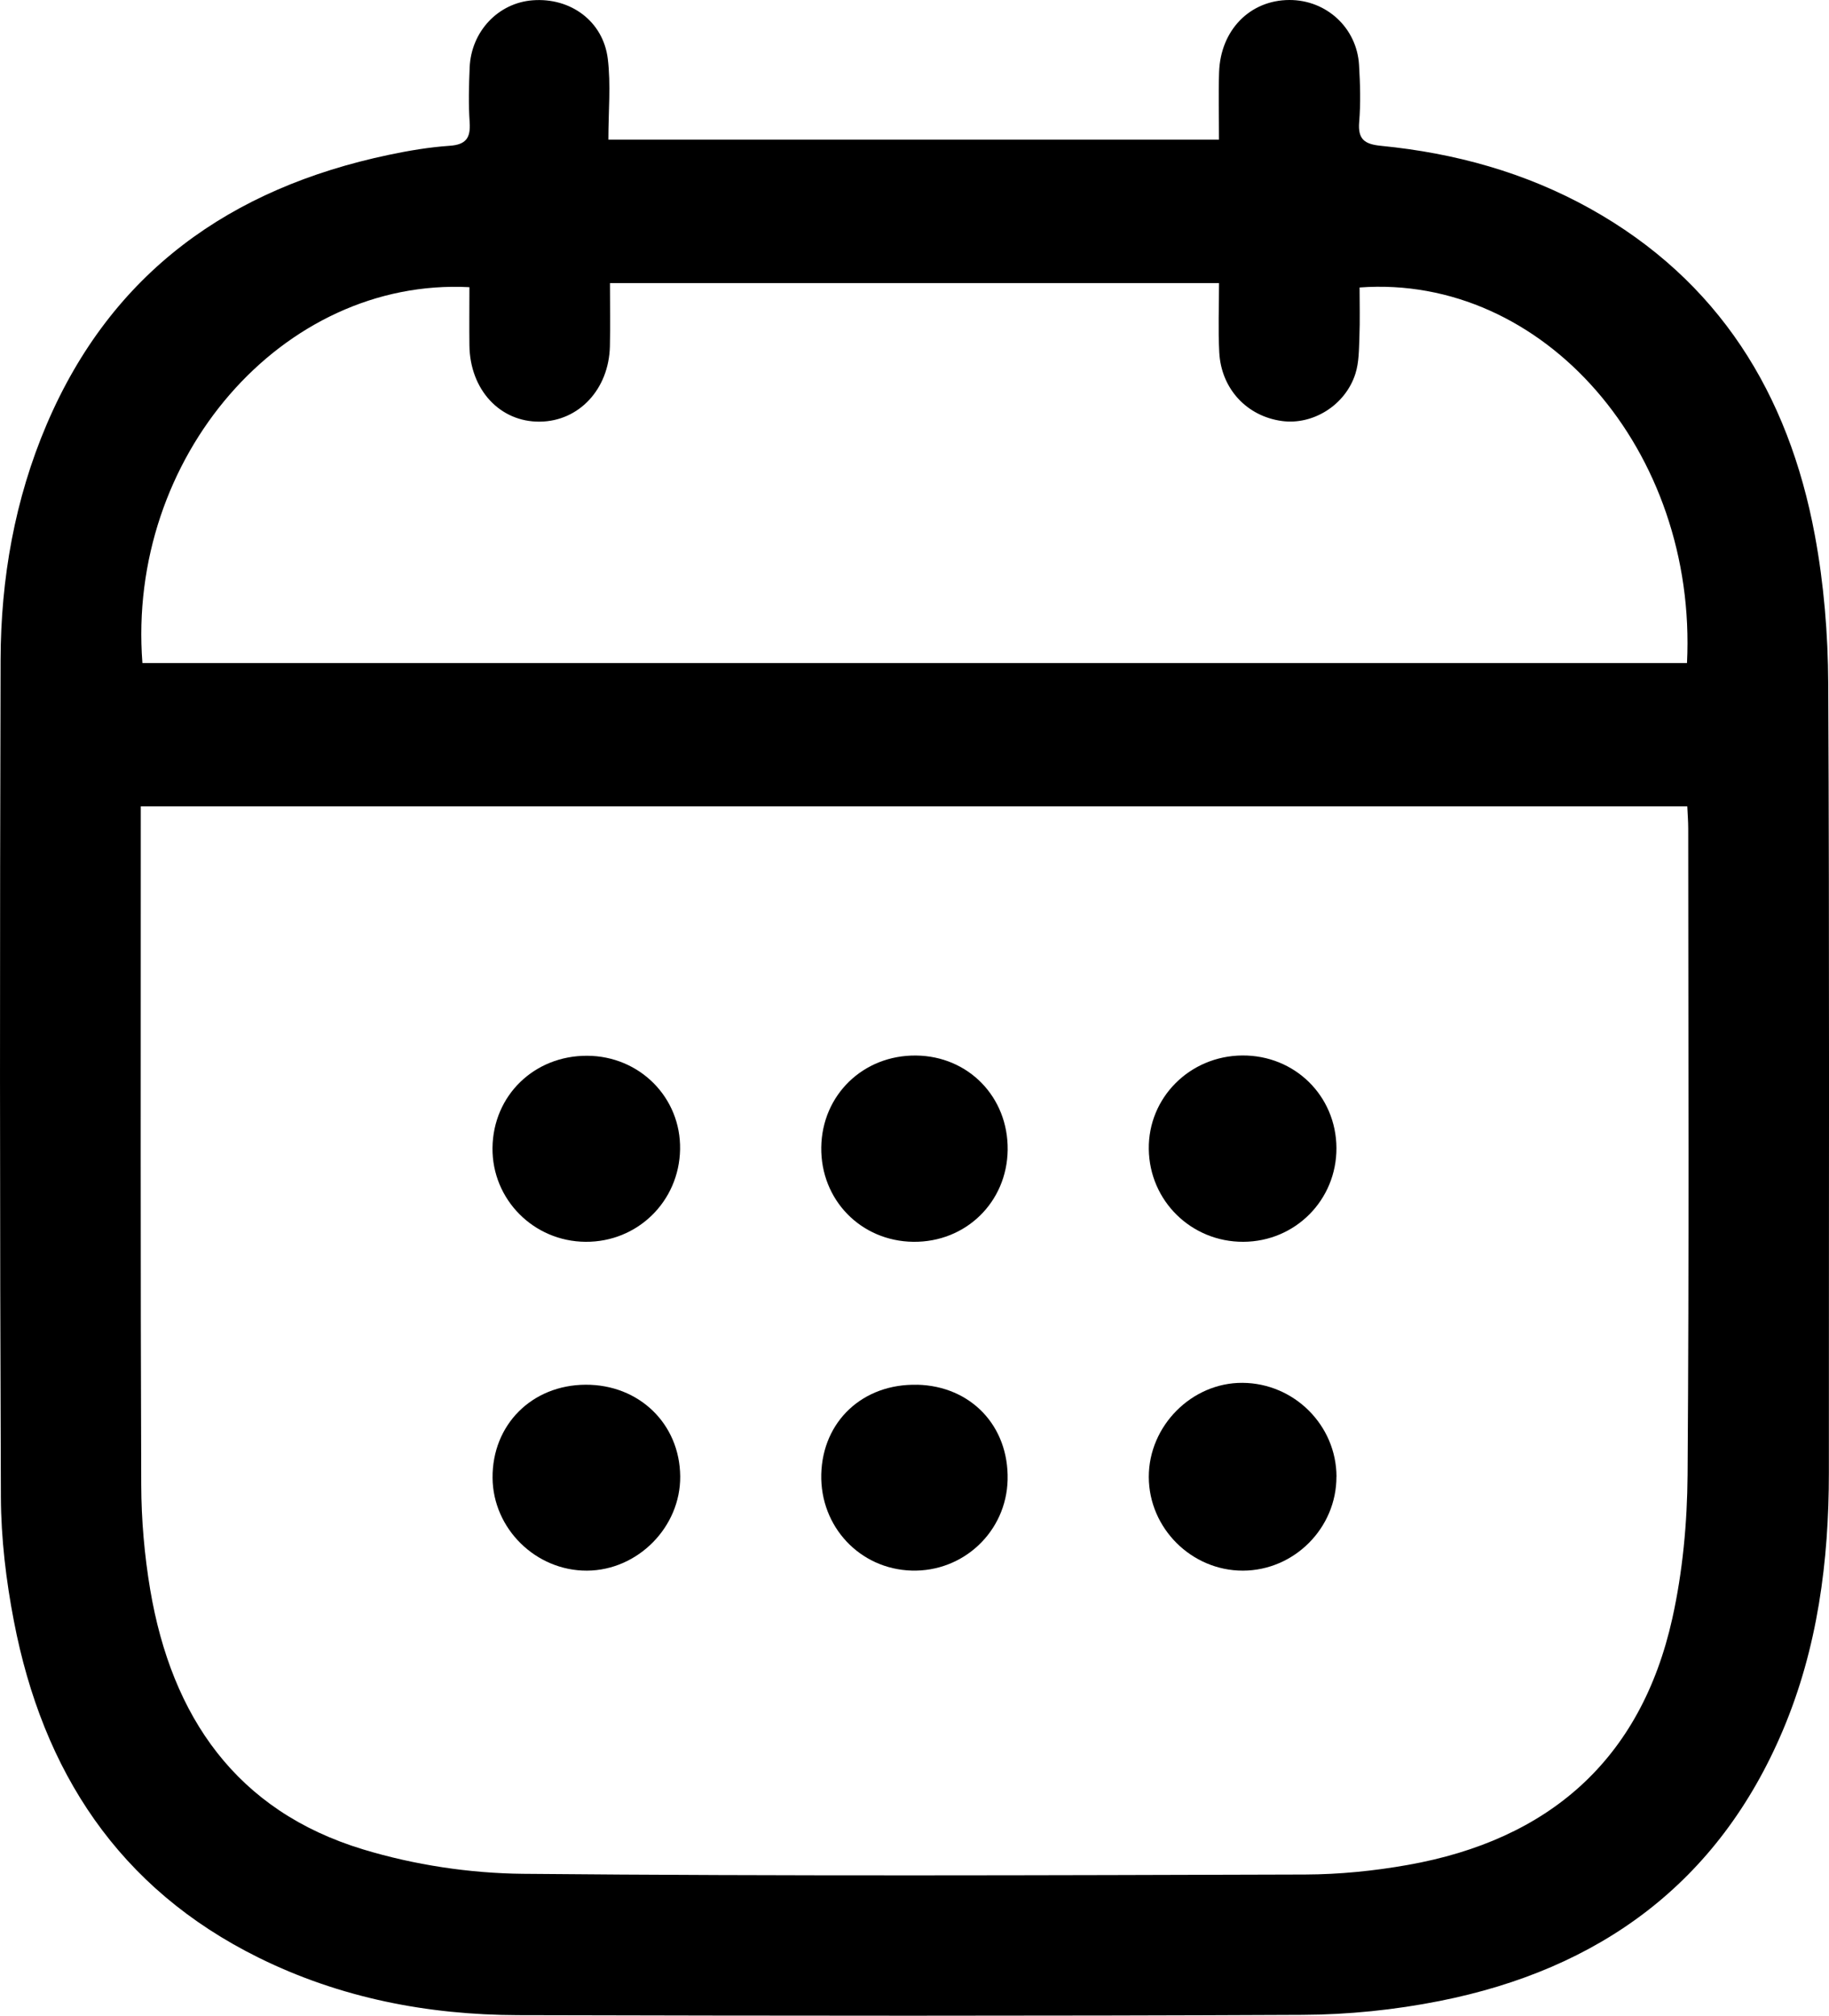
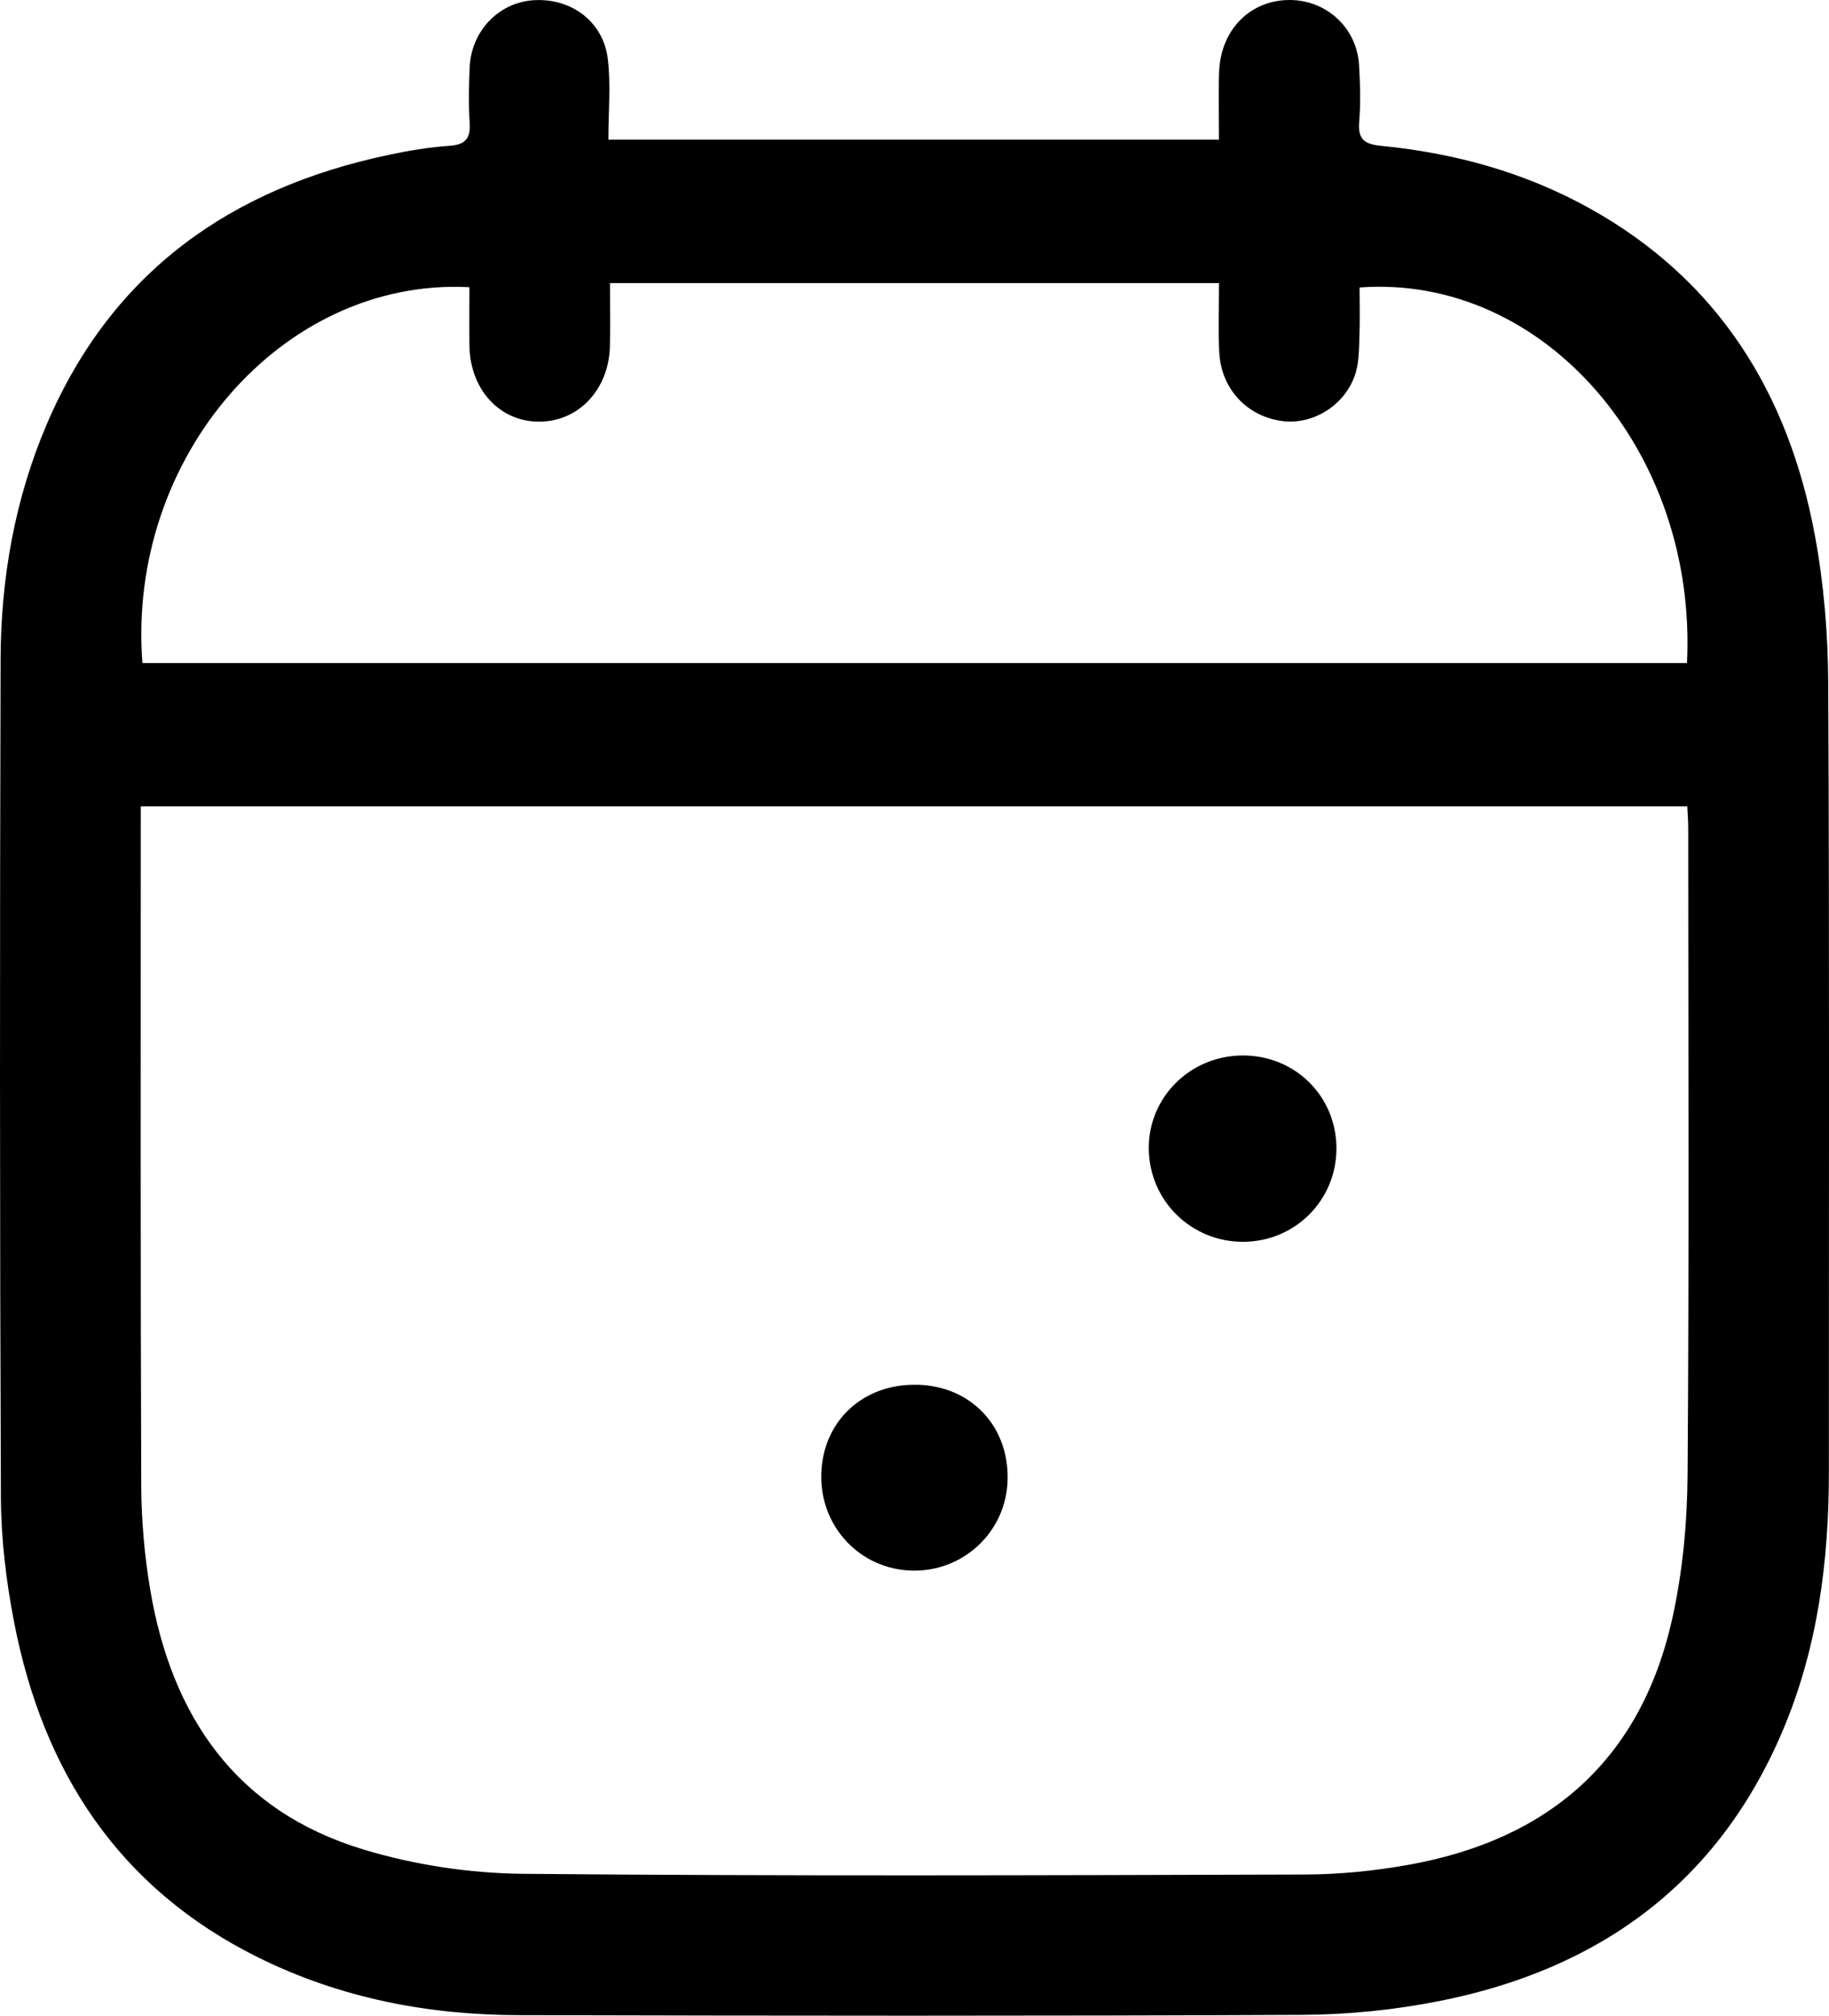
<svg xmlns="http://www.w3.org/2000/svg" id="Layer_2" data-name="Layer 2" viewBox="0 0 311.43 343.17">
  <g id="Layer_1-2" data-name="Layer 1">
    <g>
      <path d="m103.6,23.77h103.96c0-3.91-.11-7.71.02-11.51C207.83,5.1,212.85.02,219.54,0c6.31-.02,11.5,4.74,11.87,11.07.19,3.23.29,6.5.02,9.72-.25,3.01,1.01,3.77,3.76,4.04,12.53,1.23,24.49,4.52,35.54,10.67,21.91,12.21,33.81,31.51,38.29,55.61,1.54,8.28,2.24,16.83,2.28,25.26.22,44.77.1,89.55.11,134.32,0,15.09-1.91,29.86-7.83,43.86-11.01,26.03-31.23,40.69-58.44,46.09-7.65,1.52-15.58,2.33-23.38,2.36-44.52.21-89.05.16-133.57.05-15.38-.04-30.26-2.92-44.14-9.78-23.86-11.79-36.77-31.74-41.68-57.28-1.34-6.94-2.19-14.09-2.22-21.15C-.04,207.34-.04,159.83.1,112.31c.04-13.81,2.4-27.3,7.86-40.09,11.06-25.87,31.28-40.19,58.25-45.86,3.41-.72,6.87-1.3,10.34-1.54,2.79-.19,3.6-1.33,3.42-3.99-.21-3.1-.13-6.24,0-9.35.26-6.14,4.87-10.99,10.74-11.43,6.42-.49,11.99,3.54,12.78,9.96.54,4.4.1,8.92.1,13.76ZM23.97,137.27c0,1.3,0,2.27,0,3.25,0,37.42-.06,74.84.08,112.26.02,5.96.54,11.98,1.53,17.86,3.65,21.58,14.65,37.66,36.27,44.2,8.7,2.64,18.09,4.06,27.19,4.15,44.4.41,88.81.25,133.21.12,5.83-.02,11.72-.61,17.46-1.63,24-4.25,39.68-17.87,45.04-41.96,1.77-7.96,2.54-16.29,2.6-24.46.27-36.67.12-73.34.11-110.01,0-1.21-.1-2.42-.16-3.78H23.97Zm.28-24.39h263c1.78-36.1-24.39-66.25-55.75-63.94,0,2.79.08,5.62-.03,8.45-.08,2.1-.06,4.3-.69,6.26-1.72,5.35-7.23,8.74-12.51,8.02-5.95-.81-10.33-5.46-10.66-11.67-.21-3.93-.04-7.88-.04-11.81h-103.71c0,3.81.07,7.3-.01,10.78-.18,7.3-5.27,12.74-11.92,12.81-6.8.08-11.91-5.43-12-12.99-.04-3.31,0-6.63,0-9.9-31.85-1.66-58.38,29.02-55.68,63.98Z" />
-       <path d="m171.58,195.75c-.11,8.92-7.15,15.76-16.08,15.65-8.93-.11-15.78-7.15-15.66-16.08.12-8.91,7.13-15.71,16.11-15.63,8.94.08,15.74,7.07,15.63,16.07Z" />
-       <path d="m227.56,251.38c.02,8.75-7.19,15.98-15.93,16-8.74.01-16-7.21-16.02-15.94-.02-8.71,7.33-16.09,15.96-16.03,8.8.06,15.98,7.23,16,15.97Z" />
-       <path d="m99.97,179.73c8.95.03,15.99,7.12,15.83,15.94-.16,8.87-7.26,15.8-16.11,15.73-8.85-.07-15.92-7.22-15.83-15.99.1-8.91,7.09-15.71,16.1-15.68Z" />
      <path d="m211.7,211.4c-8.85.03-15.98-6.96-16.09-15.78-.12-8.76,6.98-15.87,15.91-15.94,8.93-.07,15.99,6.86,16.04,15.74.04,8.85-6.99,15.94-15.85,15.98Z" />
-       <path d="m99.69,235.73c9.12-.05,16.05,6.64,16.13,15.59.08,8.63-7.21,16.01-15.86,16.06-8.71.05-16.03-7.14-16.09-15.81-.06-9.03,6.69-15.79,15.83-15.84Z" />
      <path d="m156.18,235.73c9.14.22,15.61,7.03,15.39,16.19-.21,8.8-7.51,15.7-16.34,15.45-8.82-.25-15.6-7.48-15.39-16.39.22-9.04,7.1-15.47,16.34-15.24Z" />
    </g>
  </g>
</svg>